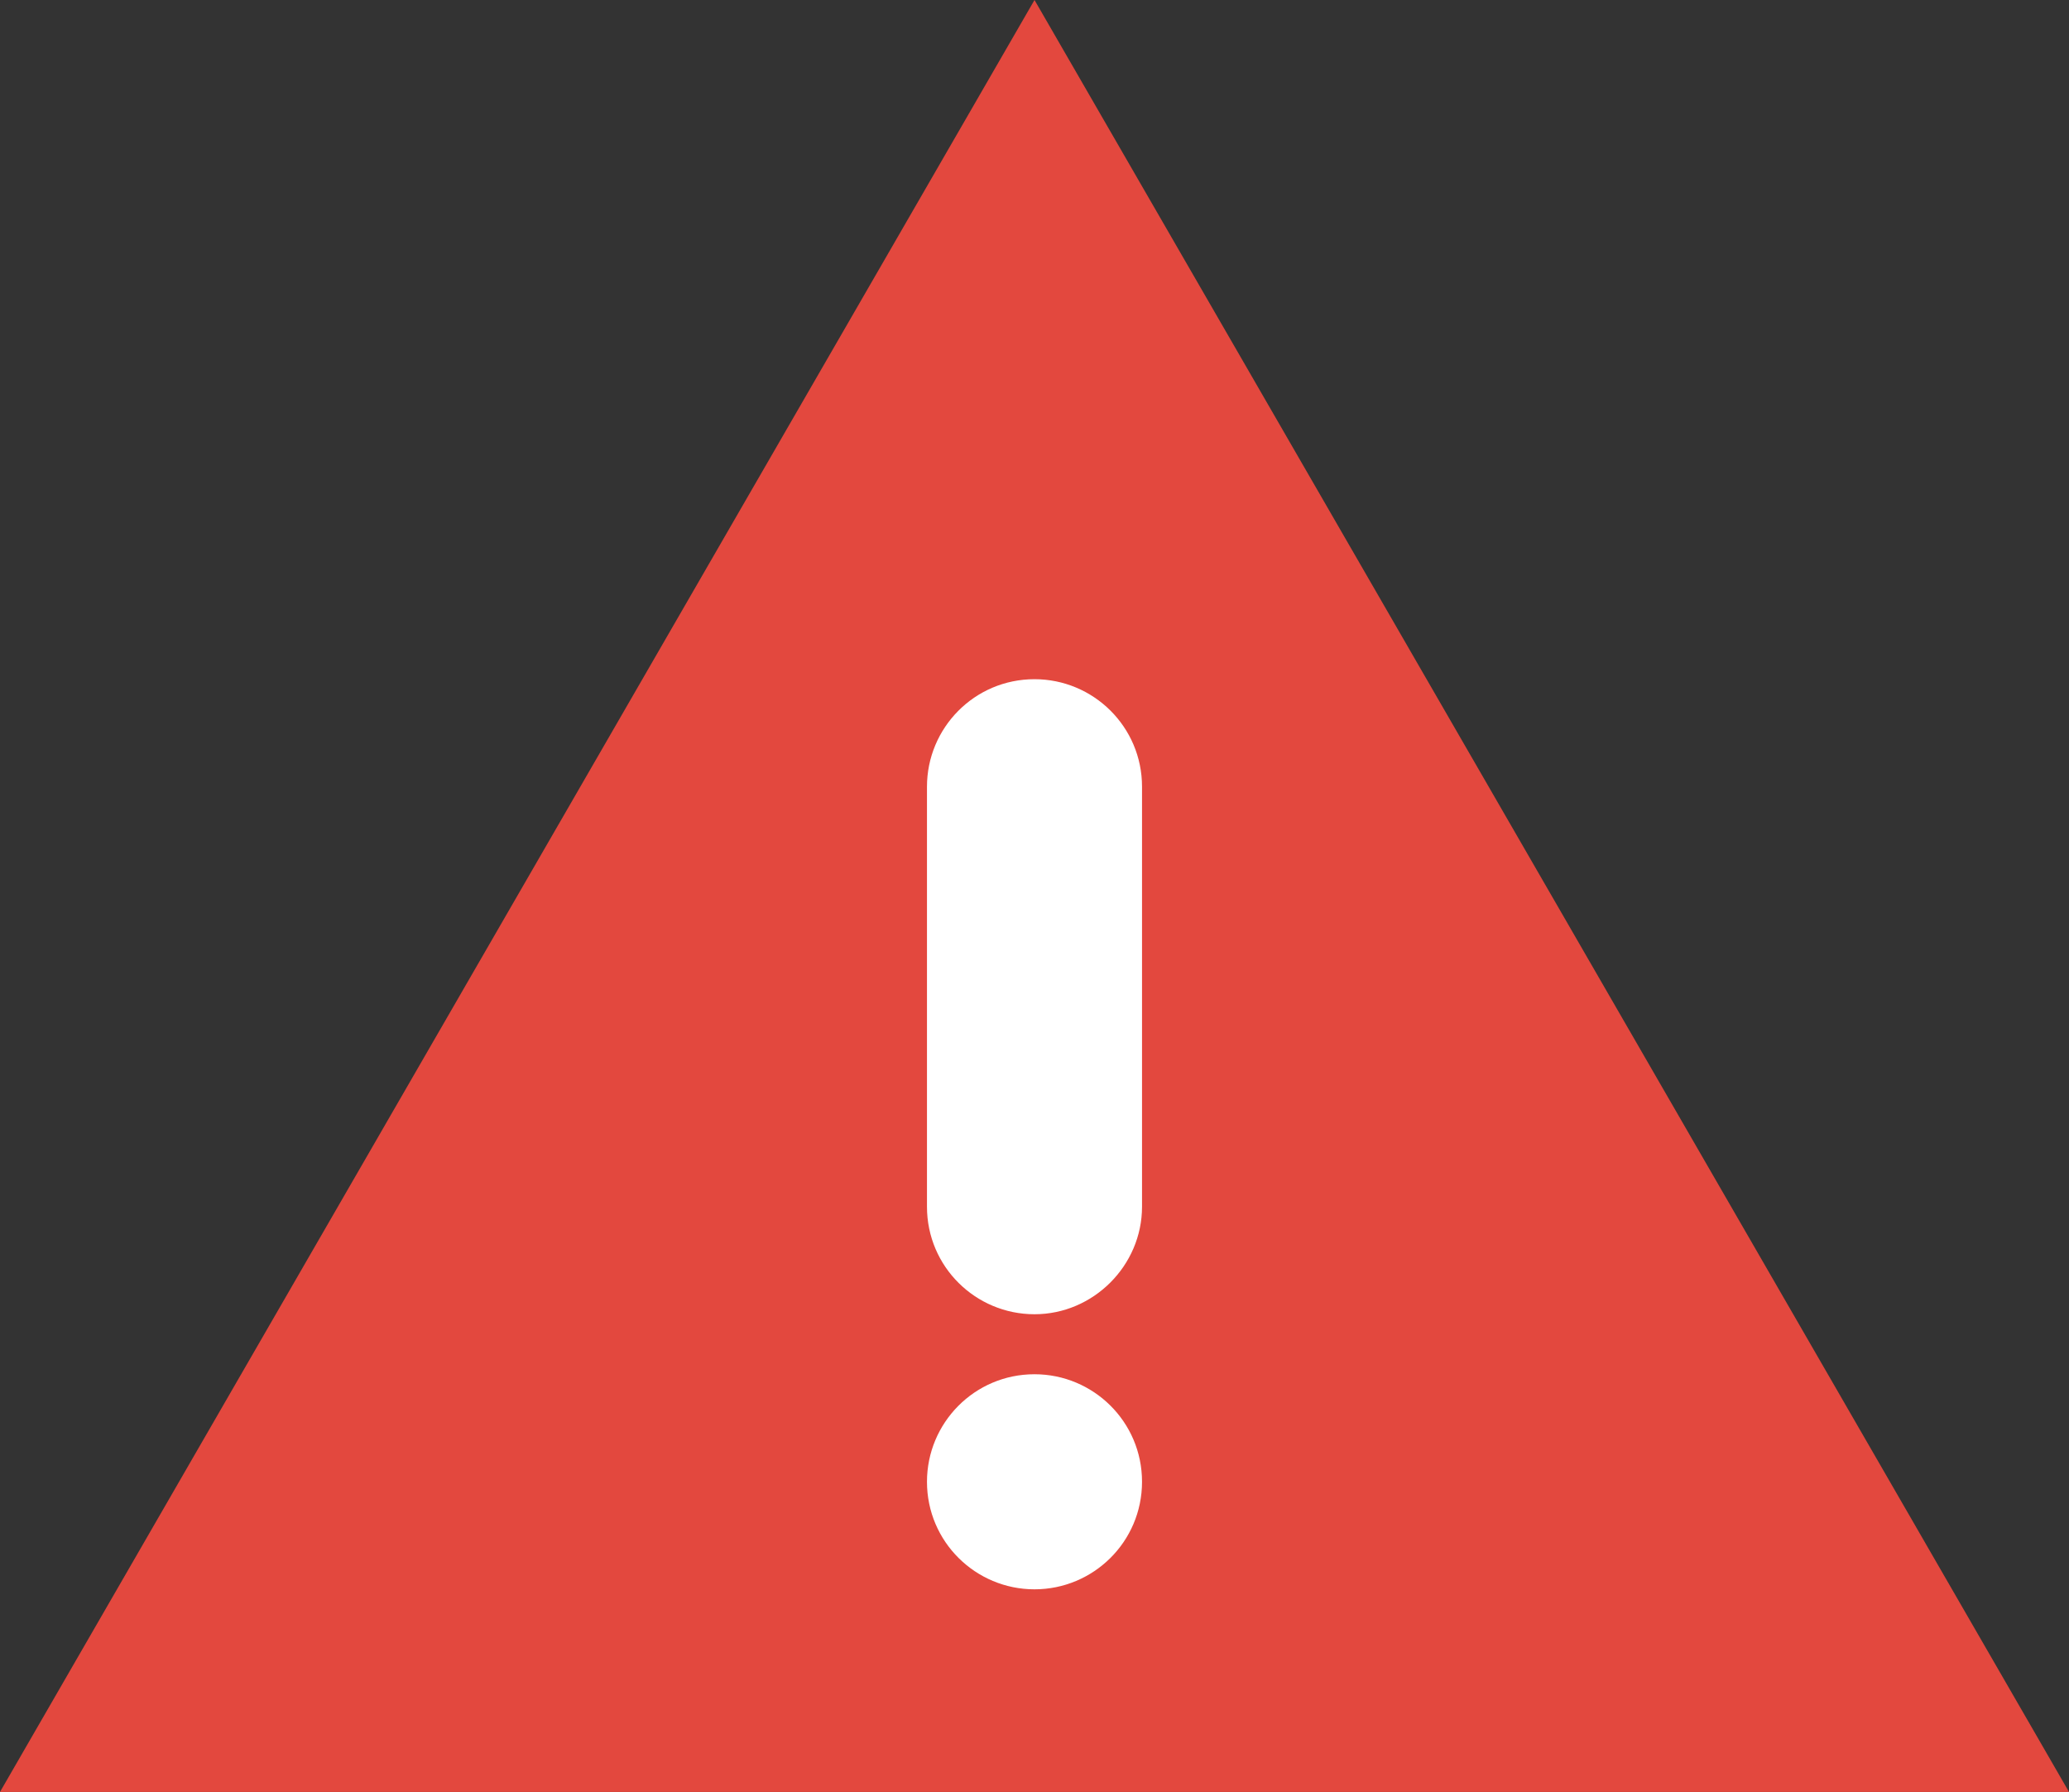
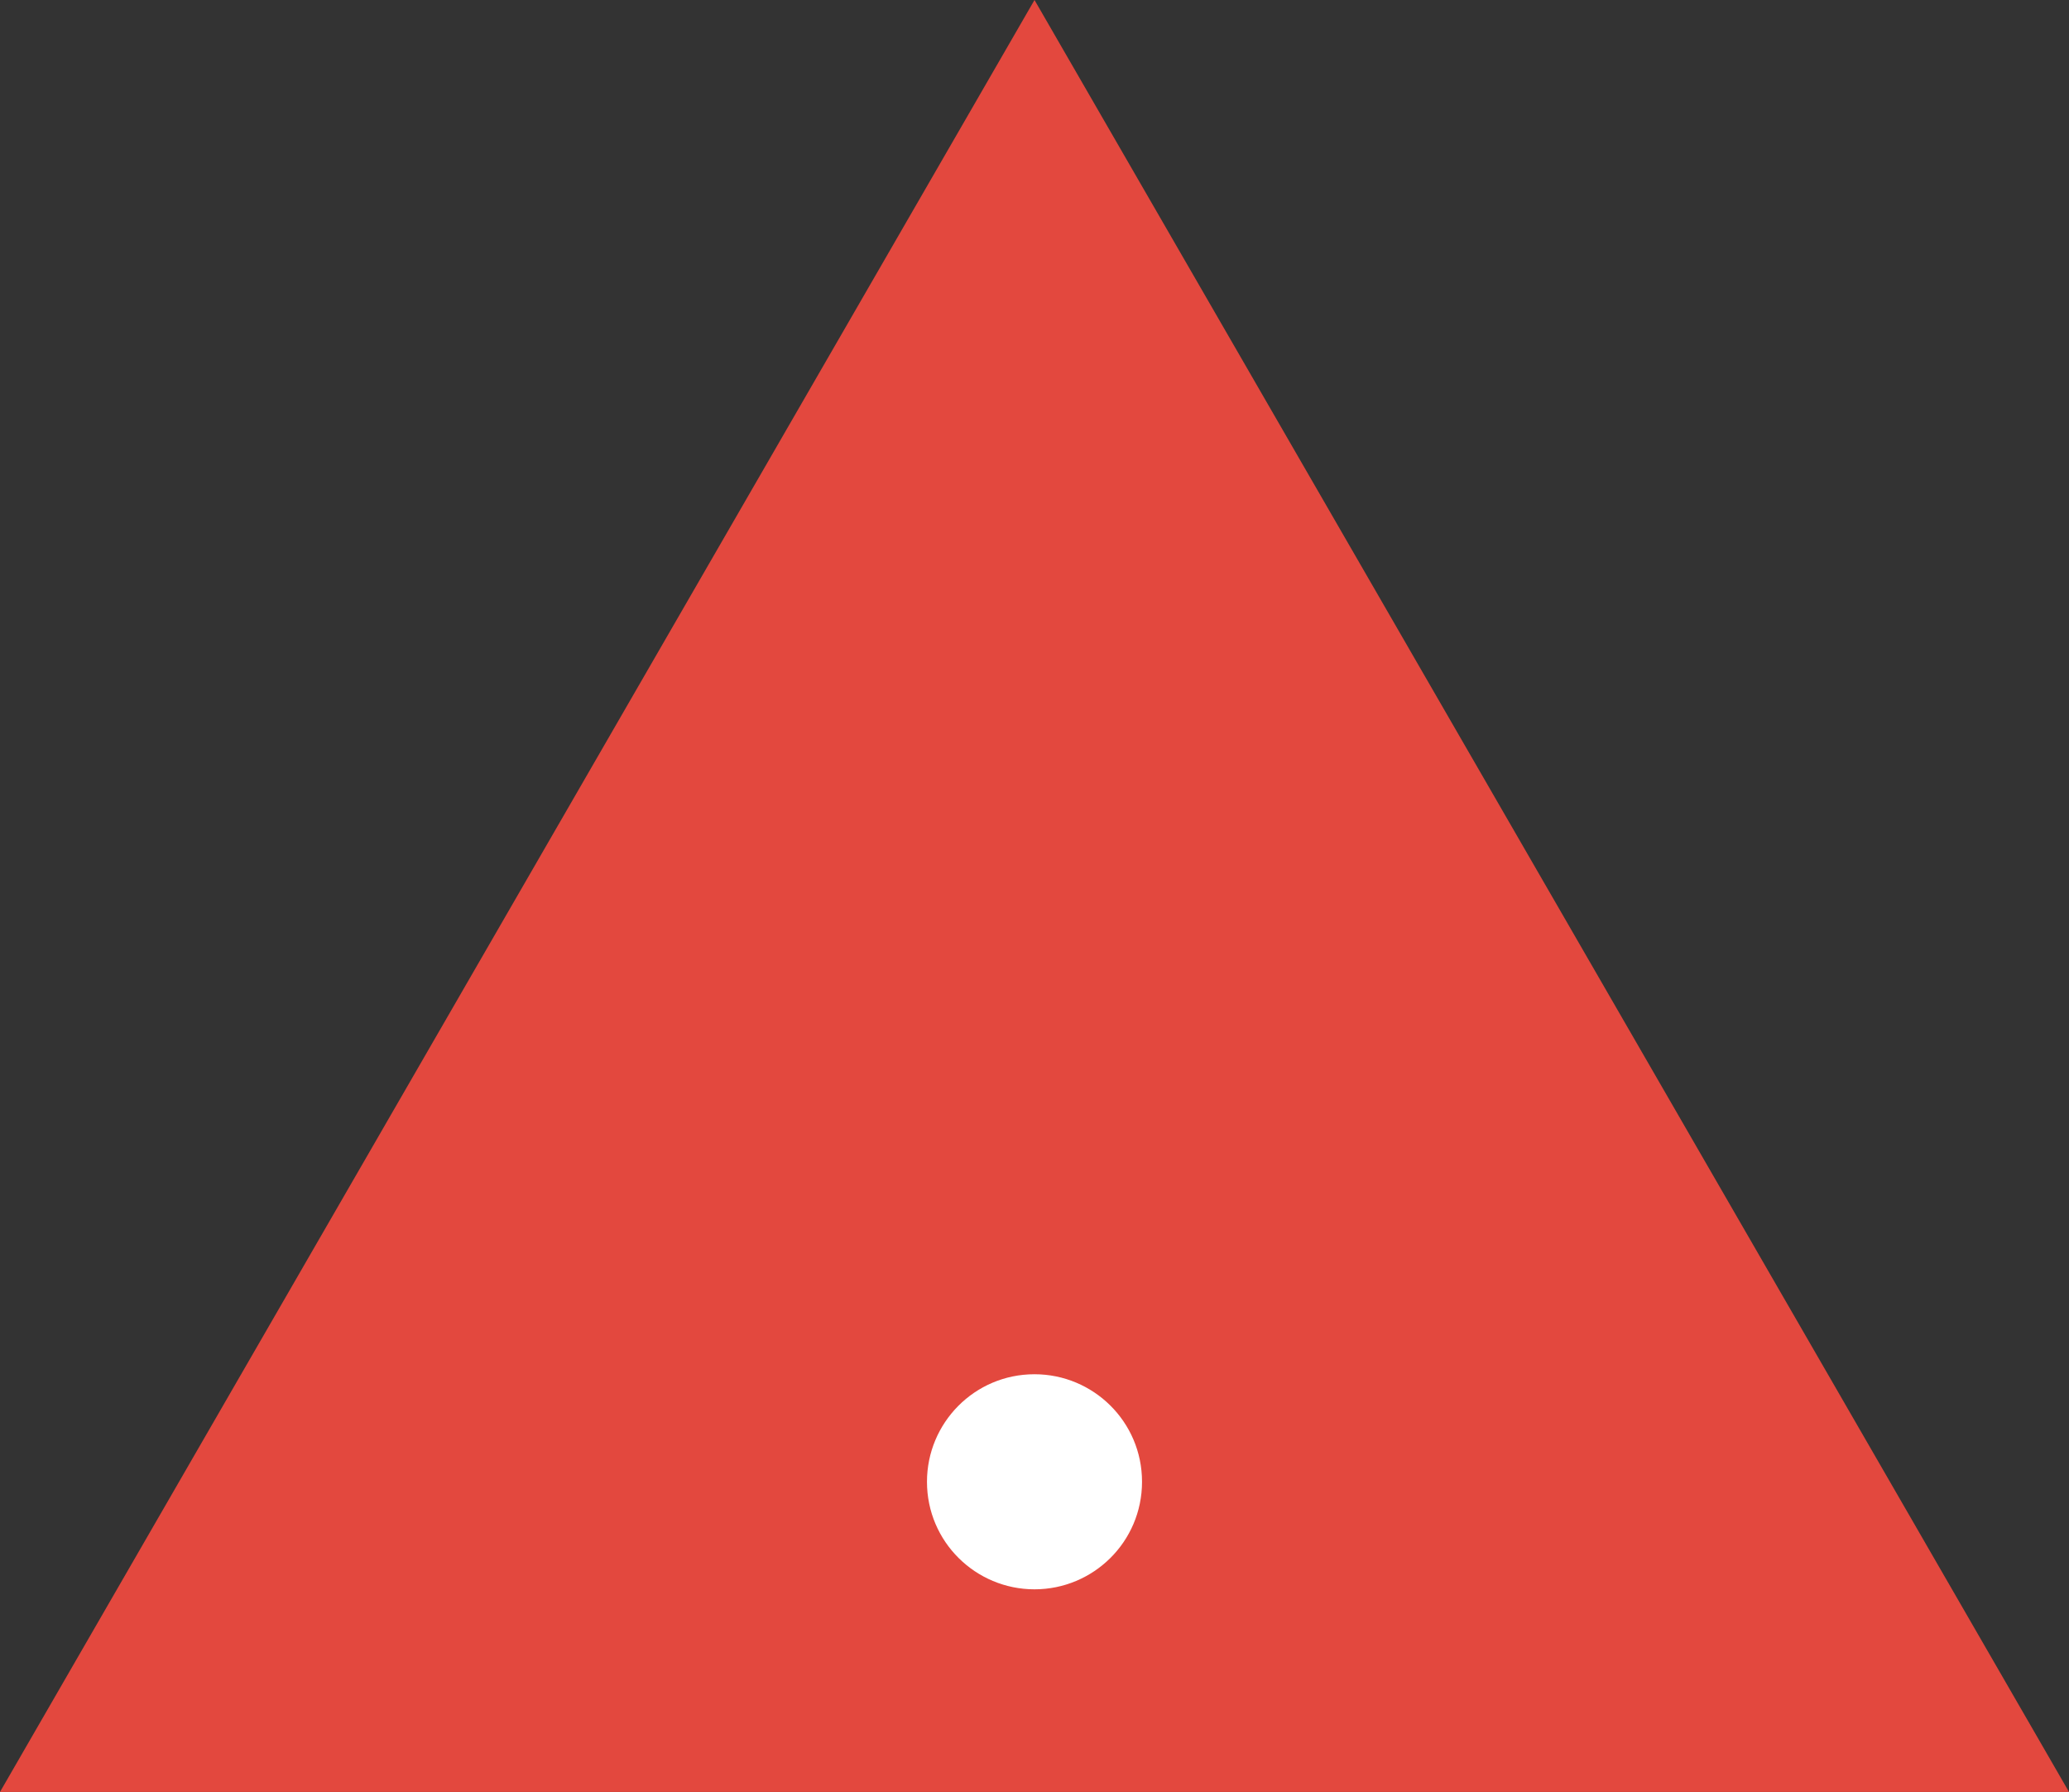
<svg xmlns="http://www.w3.org/2000/svg" x="0px" y="0px" viewBox="0 0 182.8 158.3" style="vertical-align: middle; max-width: 100%; width: 100%;" width="100%">
  <rect x="0" y="0" width="182.8" height="158.3" fill="#333333" stroke="none" />
  <g>
    <polygon points="91.4,0 0,158.3 182.8,158.3" fill="rgb(227,72,62)">
    </polygon>
-     <path d="M91.4,116.1L91.4,116.1c-5.2,0-9.5-4.2-9.5-9.5V69.5c0-5.2,4.2-9.5,9.5-9.5h0c5.2,0,9.5,4.2,9.5,9.5   v37.1C100.9,111.8,96.6,116.1,91.4,116.1z" fill="rgb(255, 255, 255)">
-     </path>
    <path d="M91.4,140.4L91.4,140.4c-5.2,0-9.5-4.2-9.5-9.5v0c0-5.2,4.2-9.5,9.5-9.5h0c5.2,0,9.5,4.2,9.5,9.5v0   C100.9,136.2,96.6,140.4,91.4,140.4z" fill="rgb(255, 255, 255)">
    </path>
  </g>
</svg>